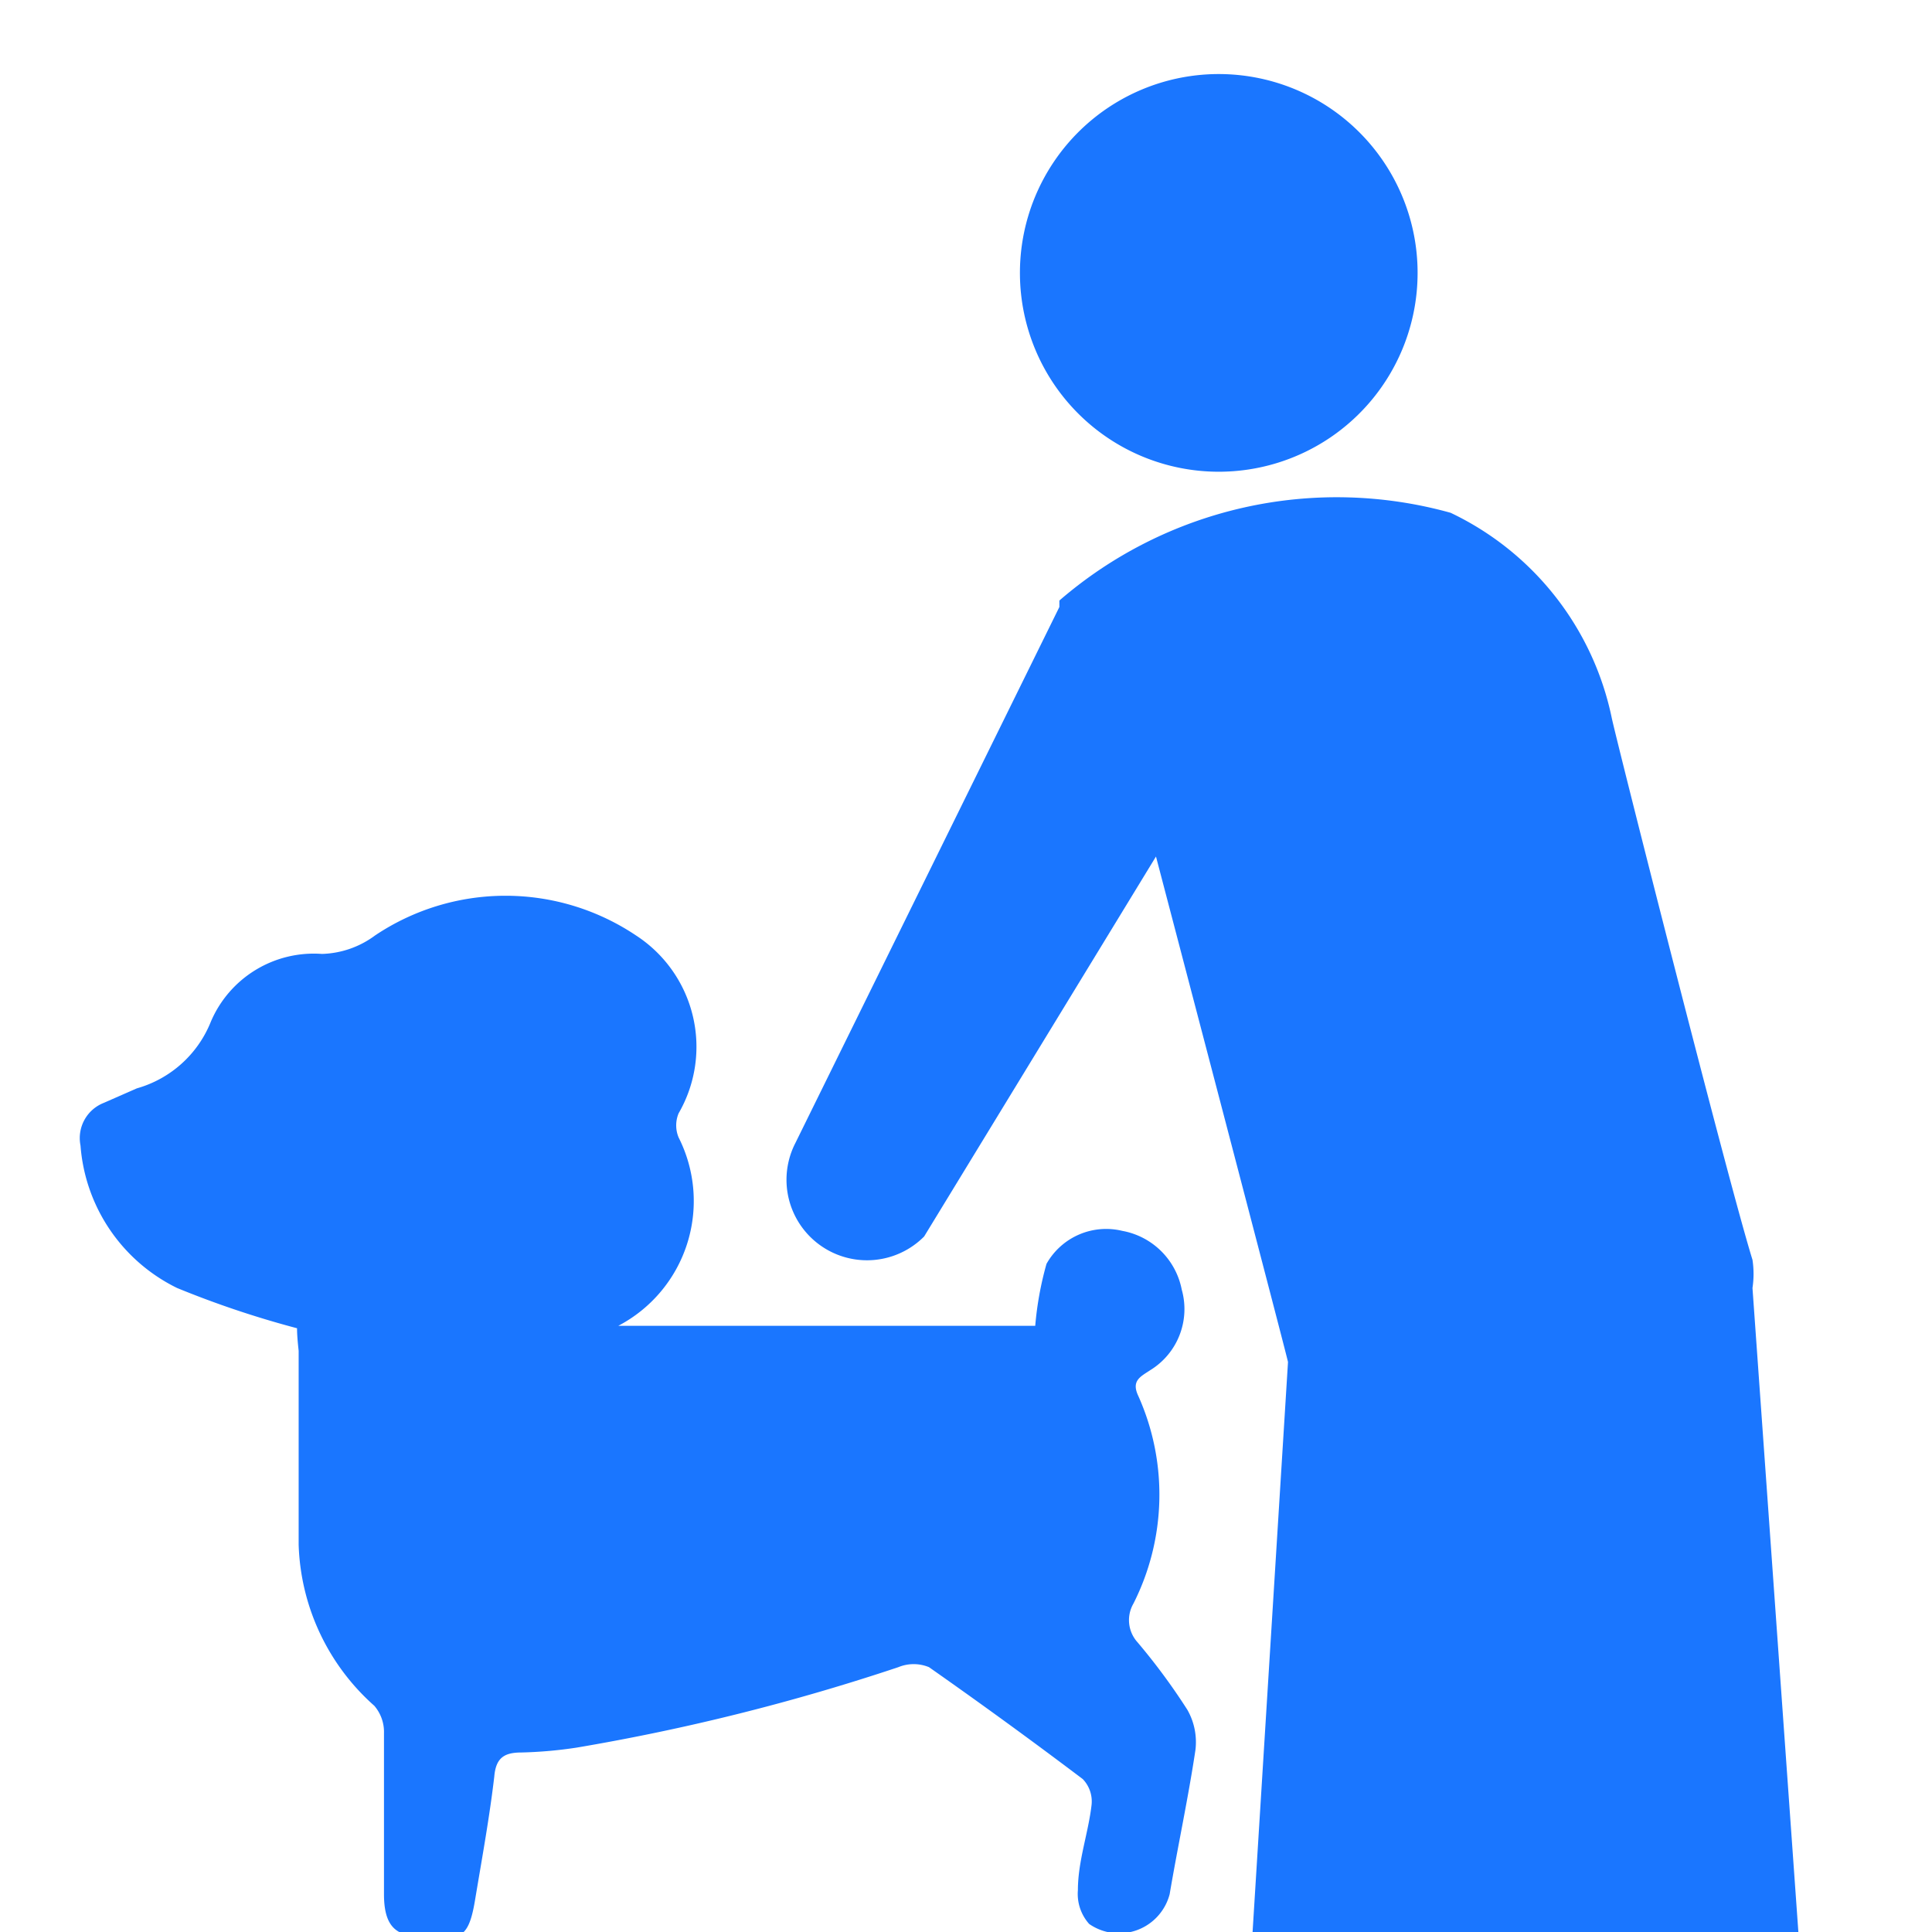
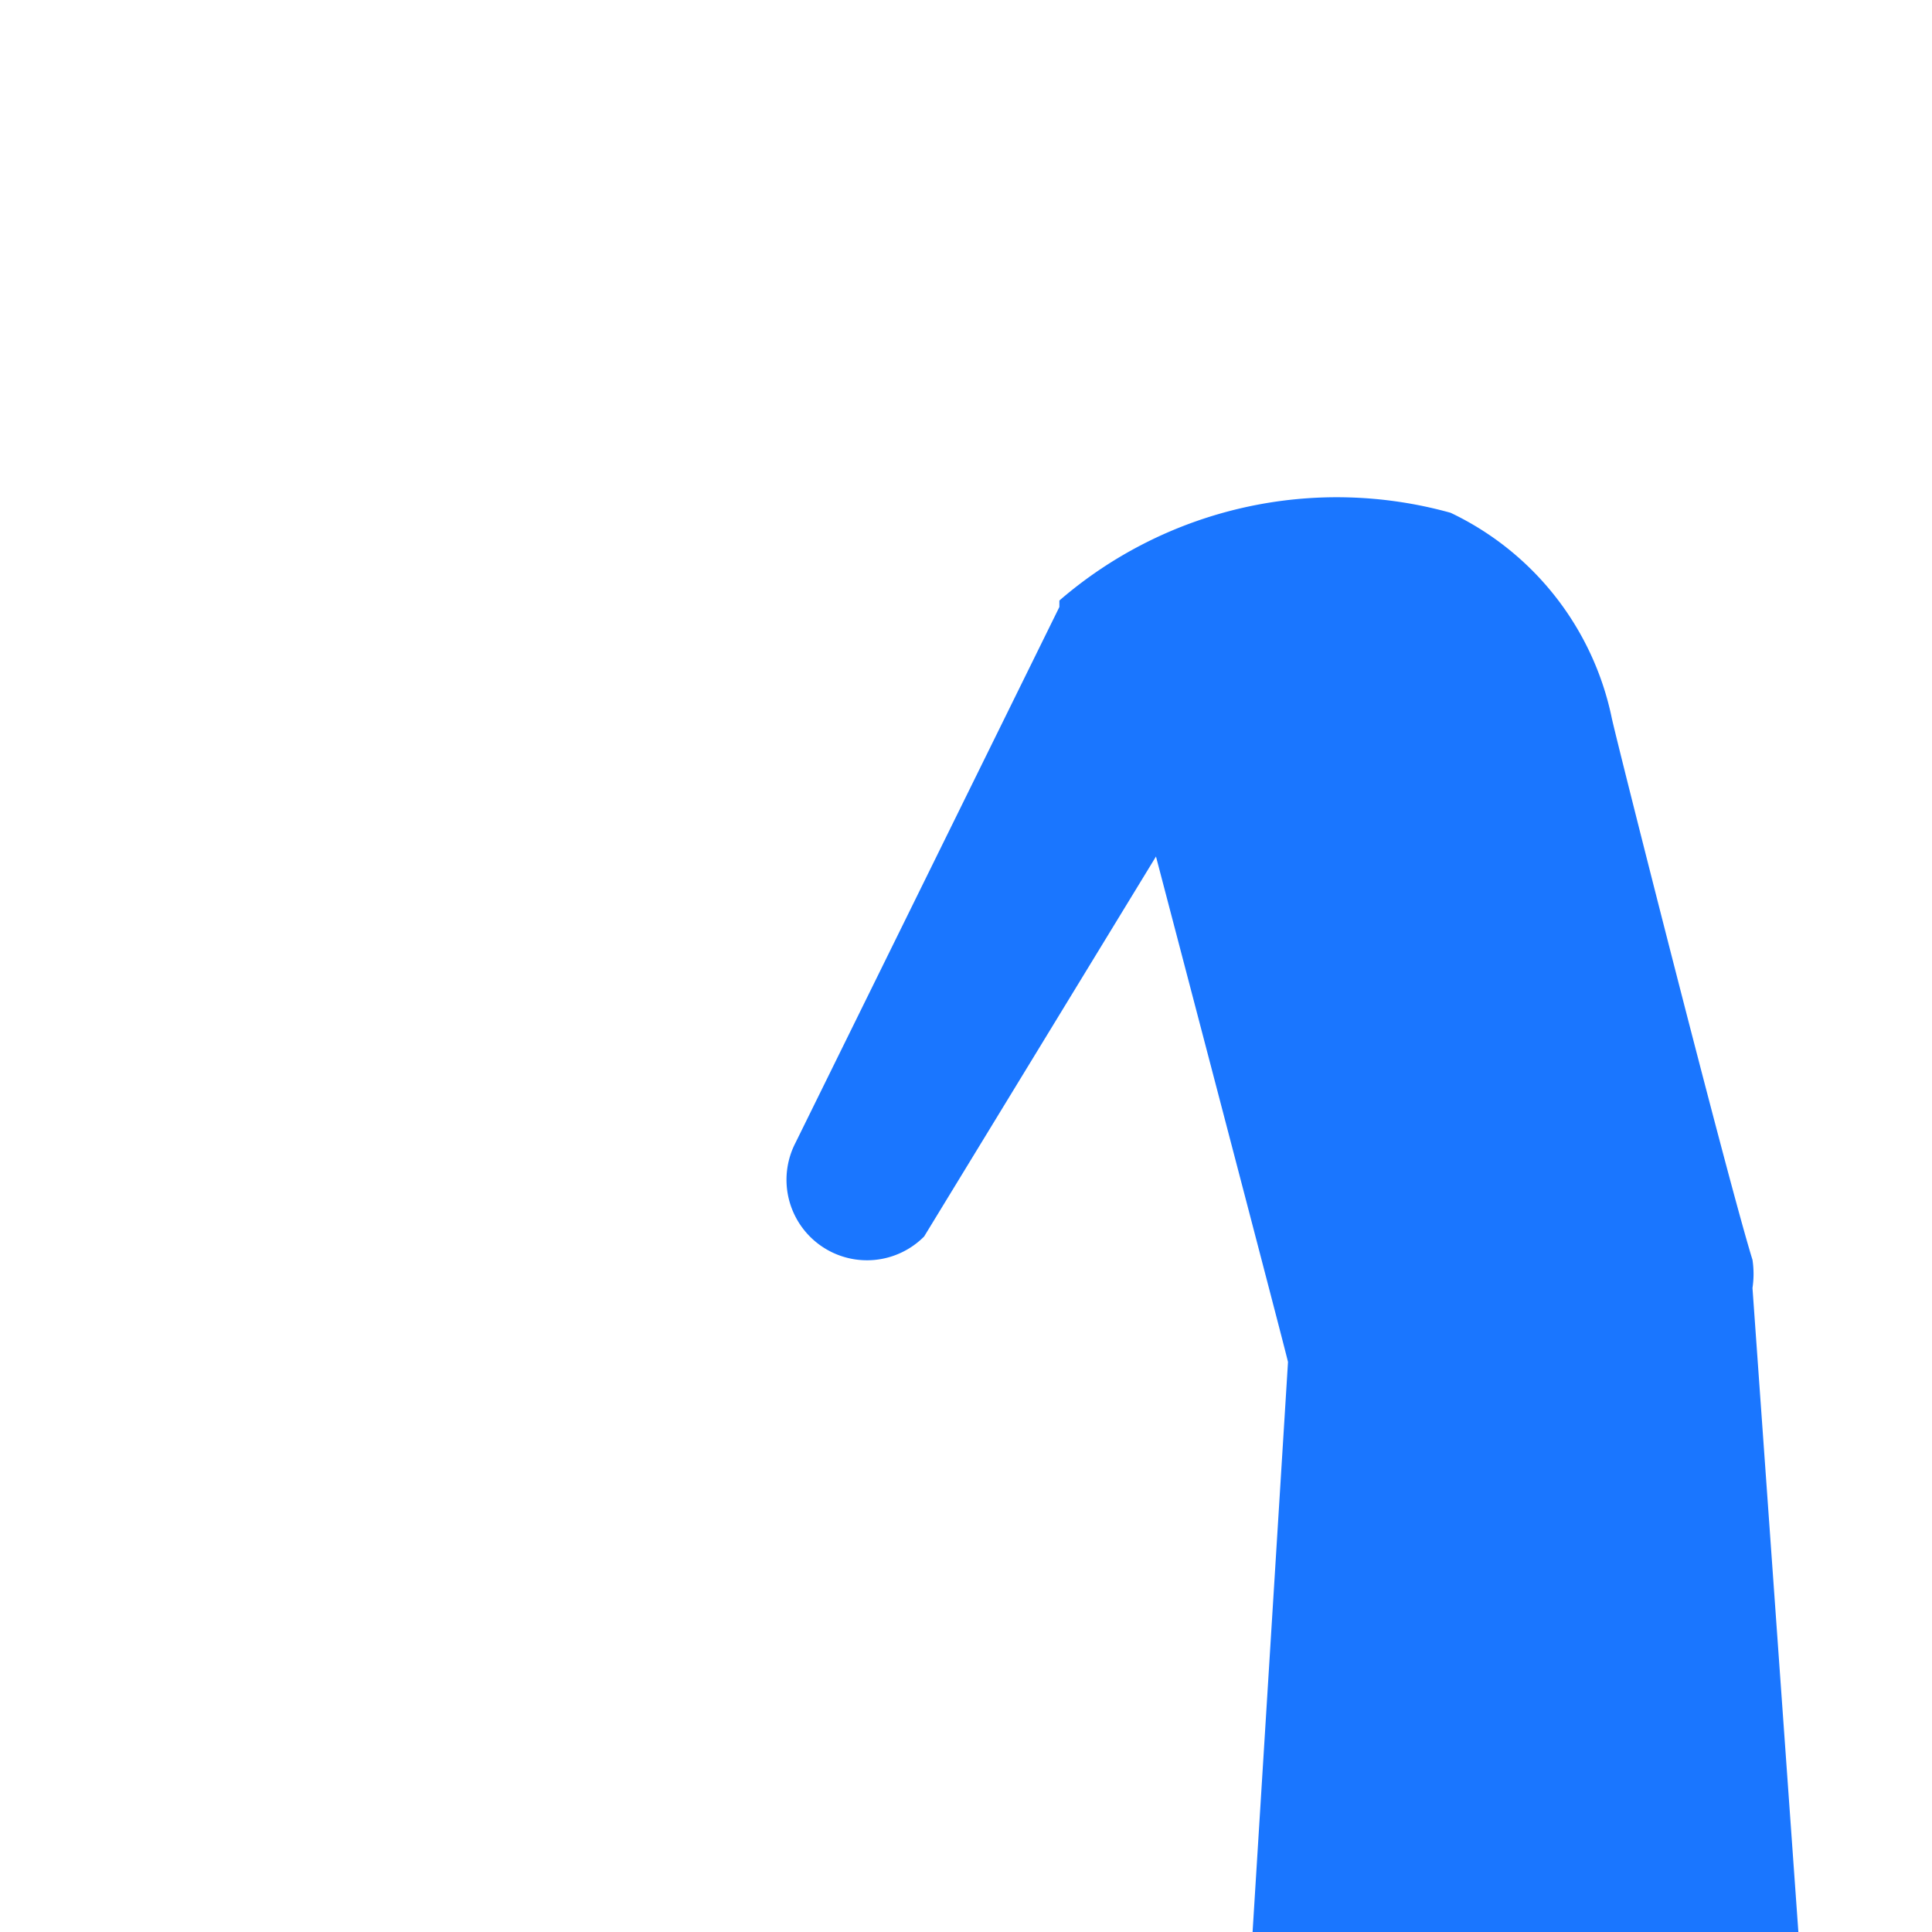
<svg xmlns="http://www.w3.org/2000/svg" id="Слой_1" data-name="Слой 1" width="24" height="24" viewBox="0 0 24 24">
  <defs>
    <style>.cls-1{fill:#1a76ff;}</style>
  </defs>
  <title>3893</title>
-   <path class="cls-1" d="M3.69,16.5A12,12,0,0,1,2.2,16,2.15,2.15,0,0,1,1,14.23a.47.47,0,0,1,.29-.53l.41-.18a1.4,1.4,0,0,0,.92-.83A1.39,1.39,0,0,1,4,11.85a1.16,1.16,0,0,0,.66-.23,2.91,2.91,0,0,1,3.24,0,1.65,1.65,0,0,1,.53,2.21.39.39,0,0,0,0,.3,1.75,1.75,0,0,1-.75,2.34h5.18A4.09,4.09,0,0,1,13,15.7a.85.85,0,0,1,.94-.41.92.92,0,0,1,.74.73.89.89,0,0,1-.39,1c-.12.08-.24.13-.15.32a3,3,0,0,1-.06,2.58.41.41,0,0,0,.05.48,7.82,7.82,0,0,1,.62.84.81.81,0,0,1,.1.5c-.09.6-.22,1.2-.32,1.79a.65.65,0,0,1-1,.37.56.56,0,0,1-.14-.42c0-.36.13-.71.17-1.06a.4.4,0,0,0-.11-.32q-.94-.71-1.91-1.39a.5.5,0,0,0-.38,0,26.55,26.55,0,0,1-4,1,5.36,5.36,0,0,1-.68.06c-.21,0-.32.06-.34.3-.06.51-.15,1-.24,1.54s-.22.47-.7.44c-.31,0-.43-.16-.43-.52,0-.66,0-1.32,0-2a.5.5,0,0,0-.12-.34,2.79,2.79,0,0,1-.94-2c0-.8,0-1.61,0-2.41C3.69,16.6,3.69,16.53,3.69,16.5Z" />
  <path class="cls-1" d="M21.77,16a1.17,1.17,0,0,0,0-.35c-.31-1-1.7-6.49-1.75-6.74a3.64,3.64,0,0,0-2-2.54,5.27,5.27,0,0,0-4.86,1.09l0,.08L9.88,14.2a1,1,0,0,0,1.6,1.16l2.88-4.72S16,16.89,16,16.92L15.56,24h6.78l-.57-8Z" />
-   <path class="cls-1" d="M12.67,3.41a2.47,2.47,0,1,1,2.47,2.45A2.47,2.47,0,0,1,12.67,3.41Z" />
</svg>